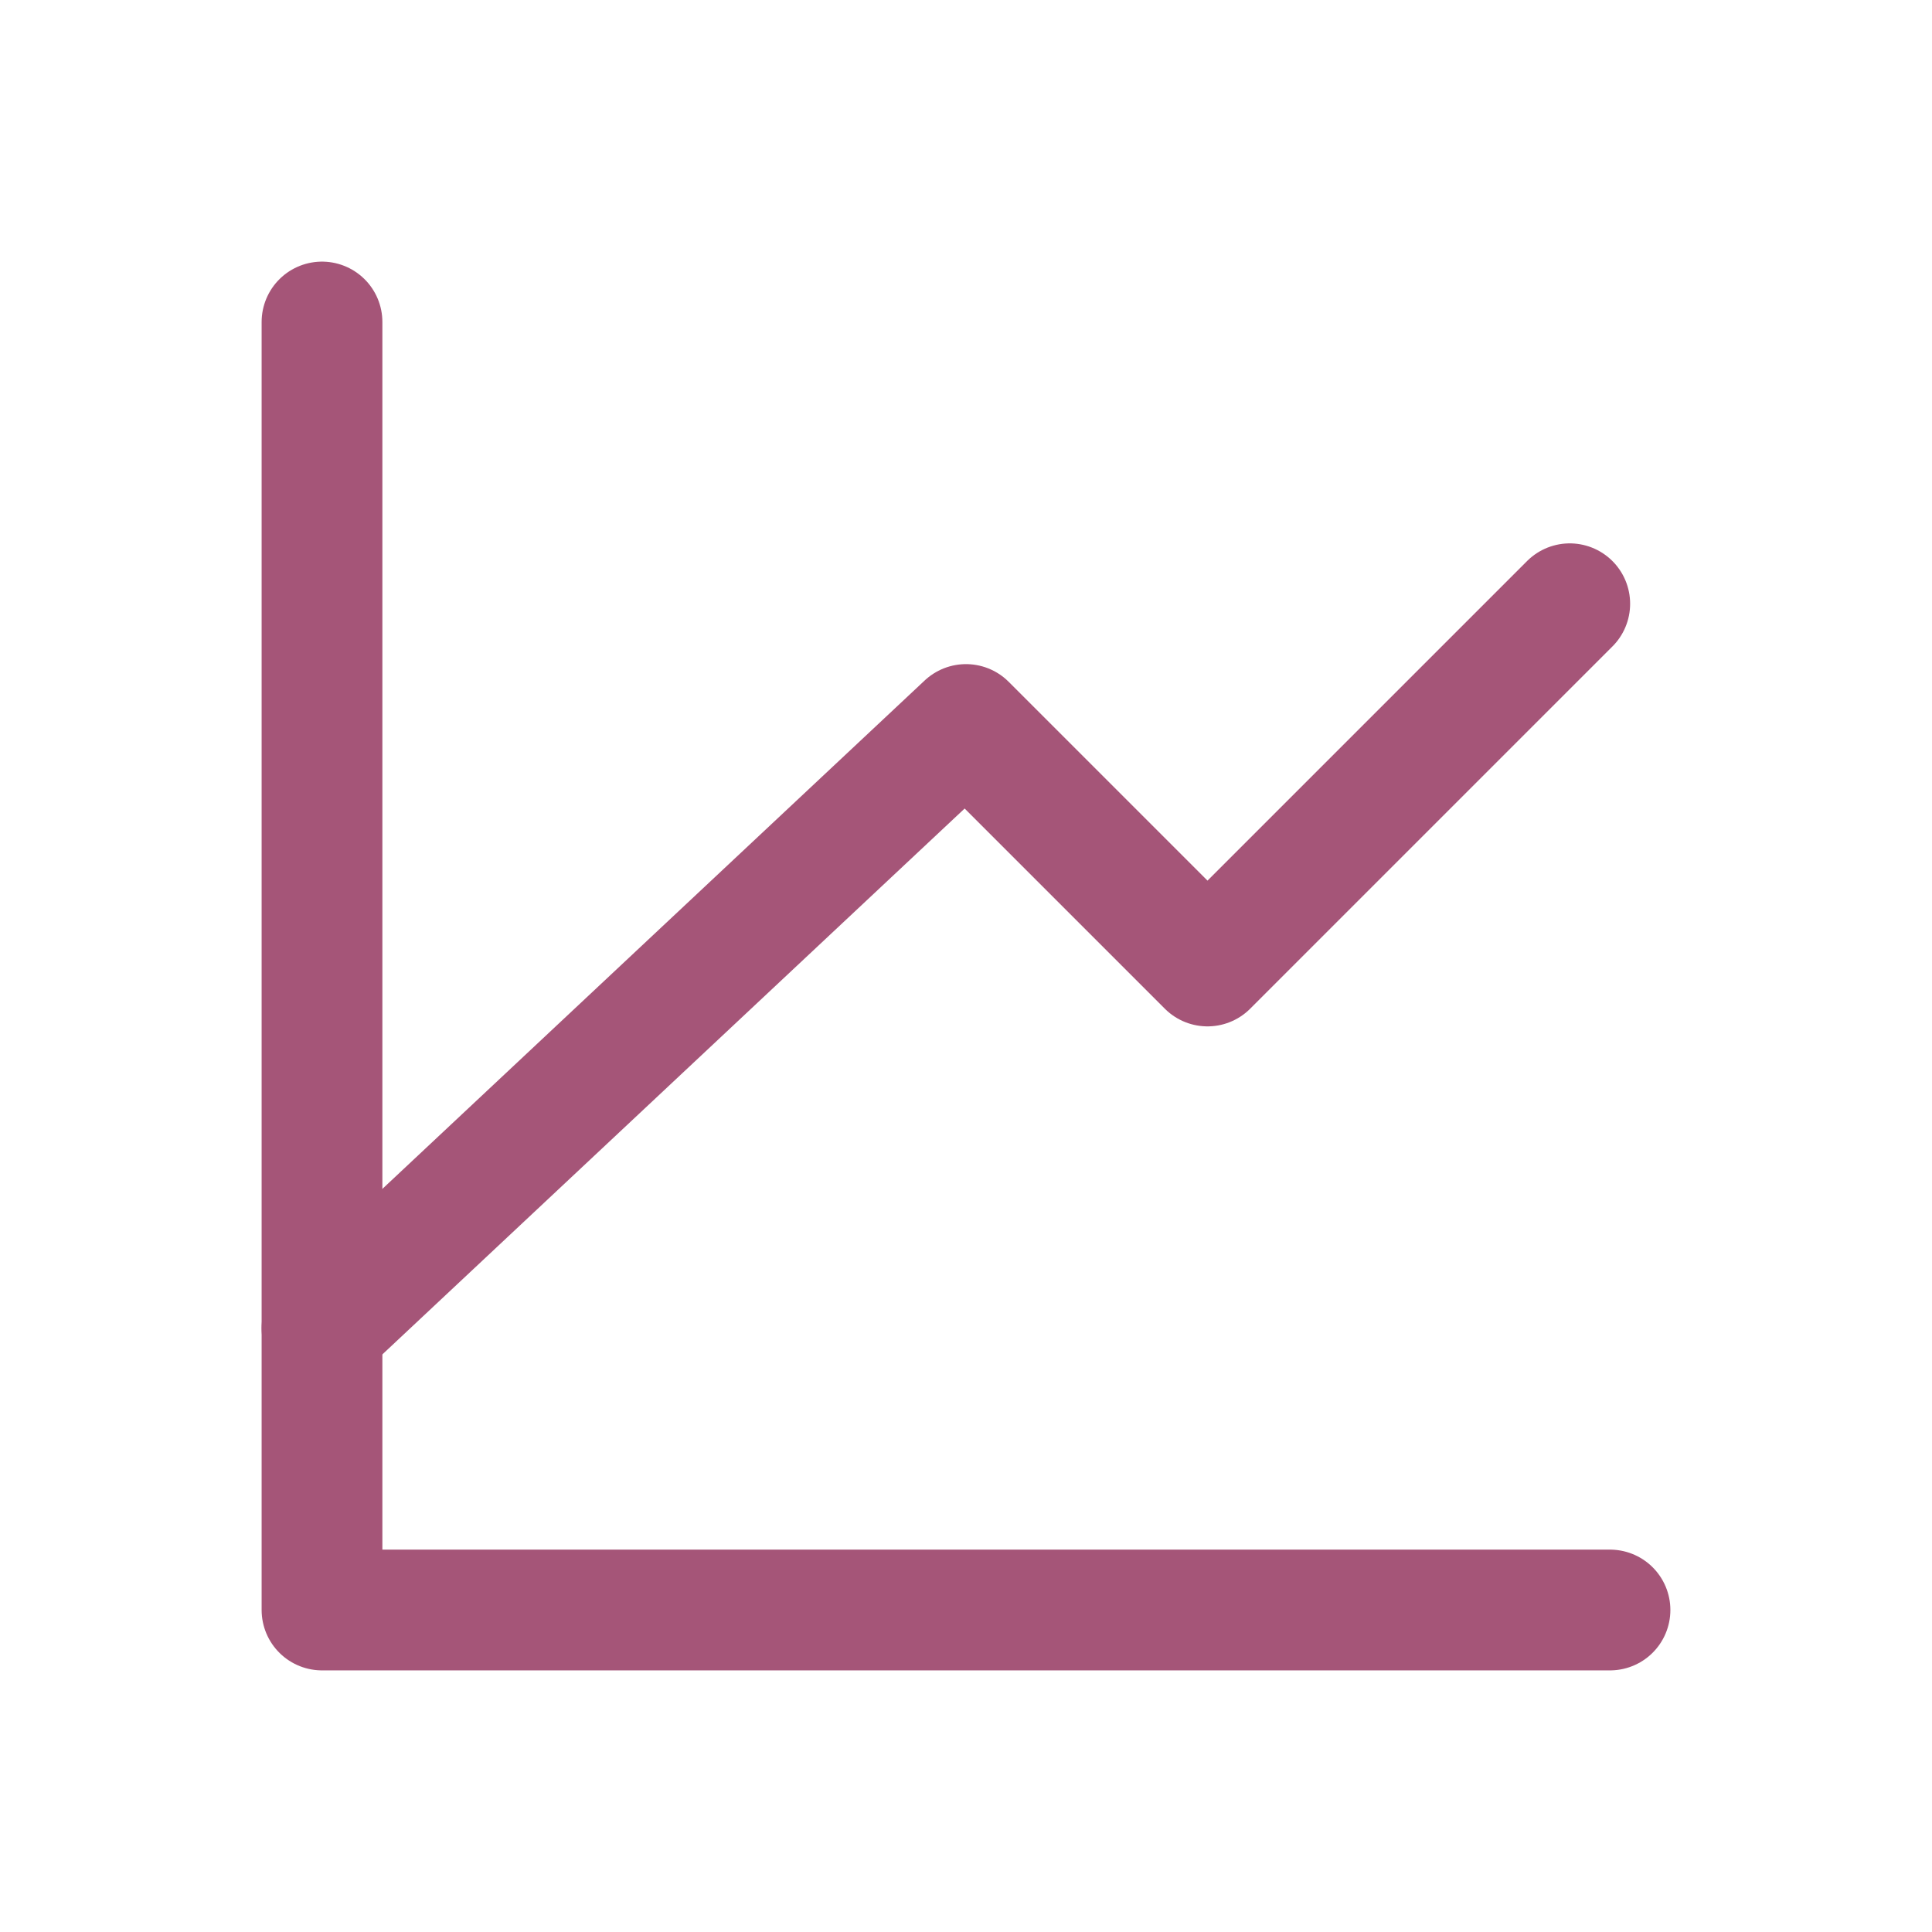
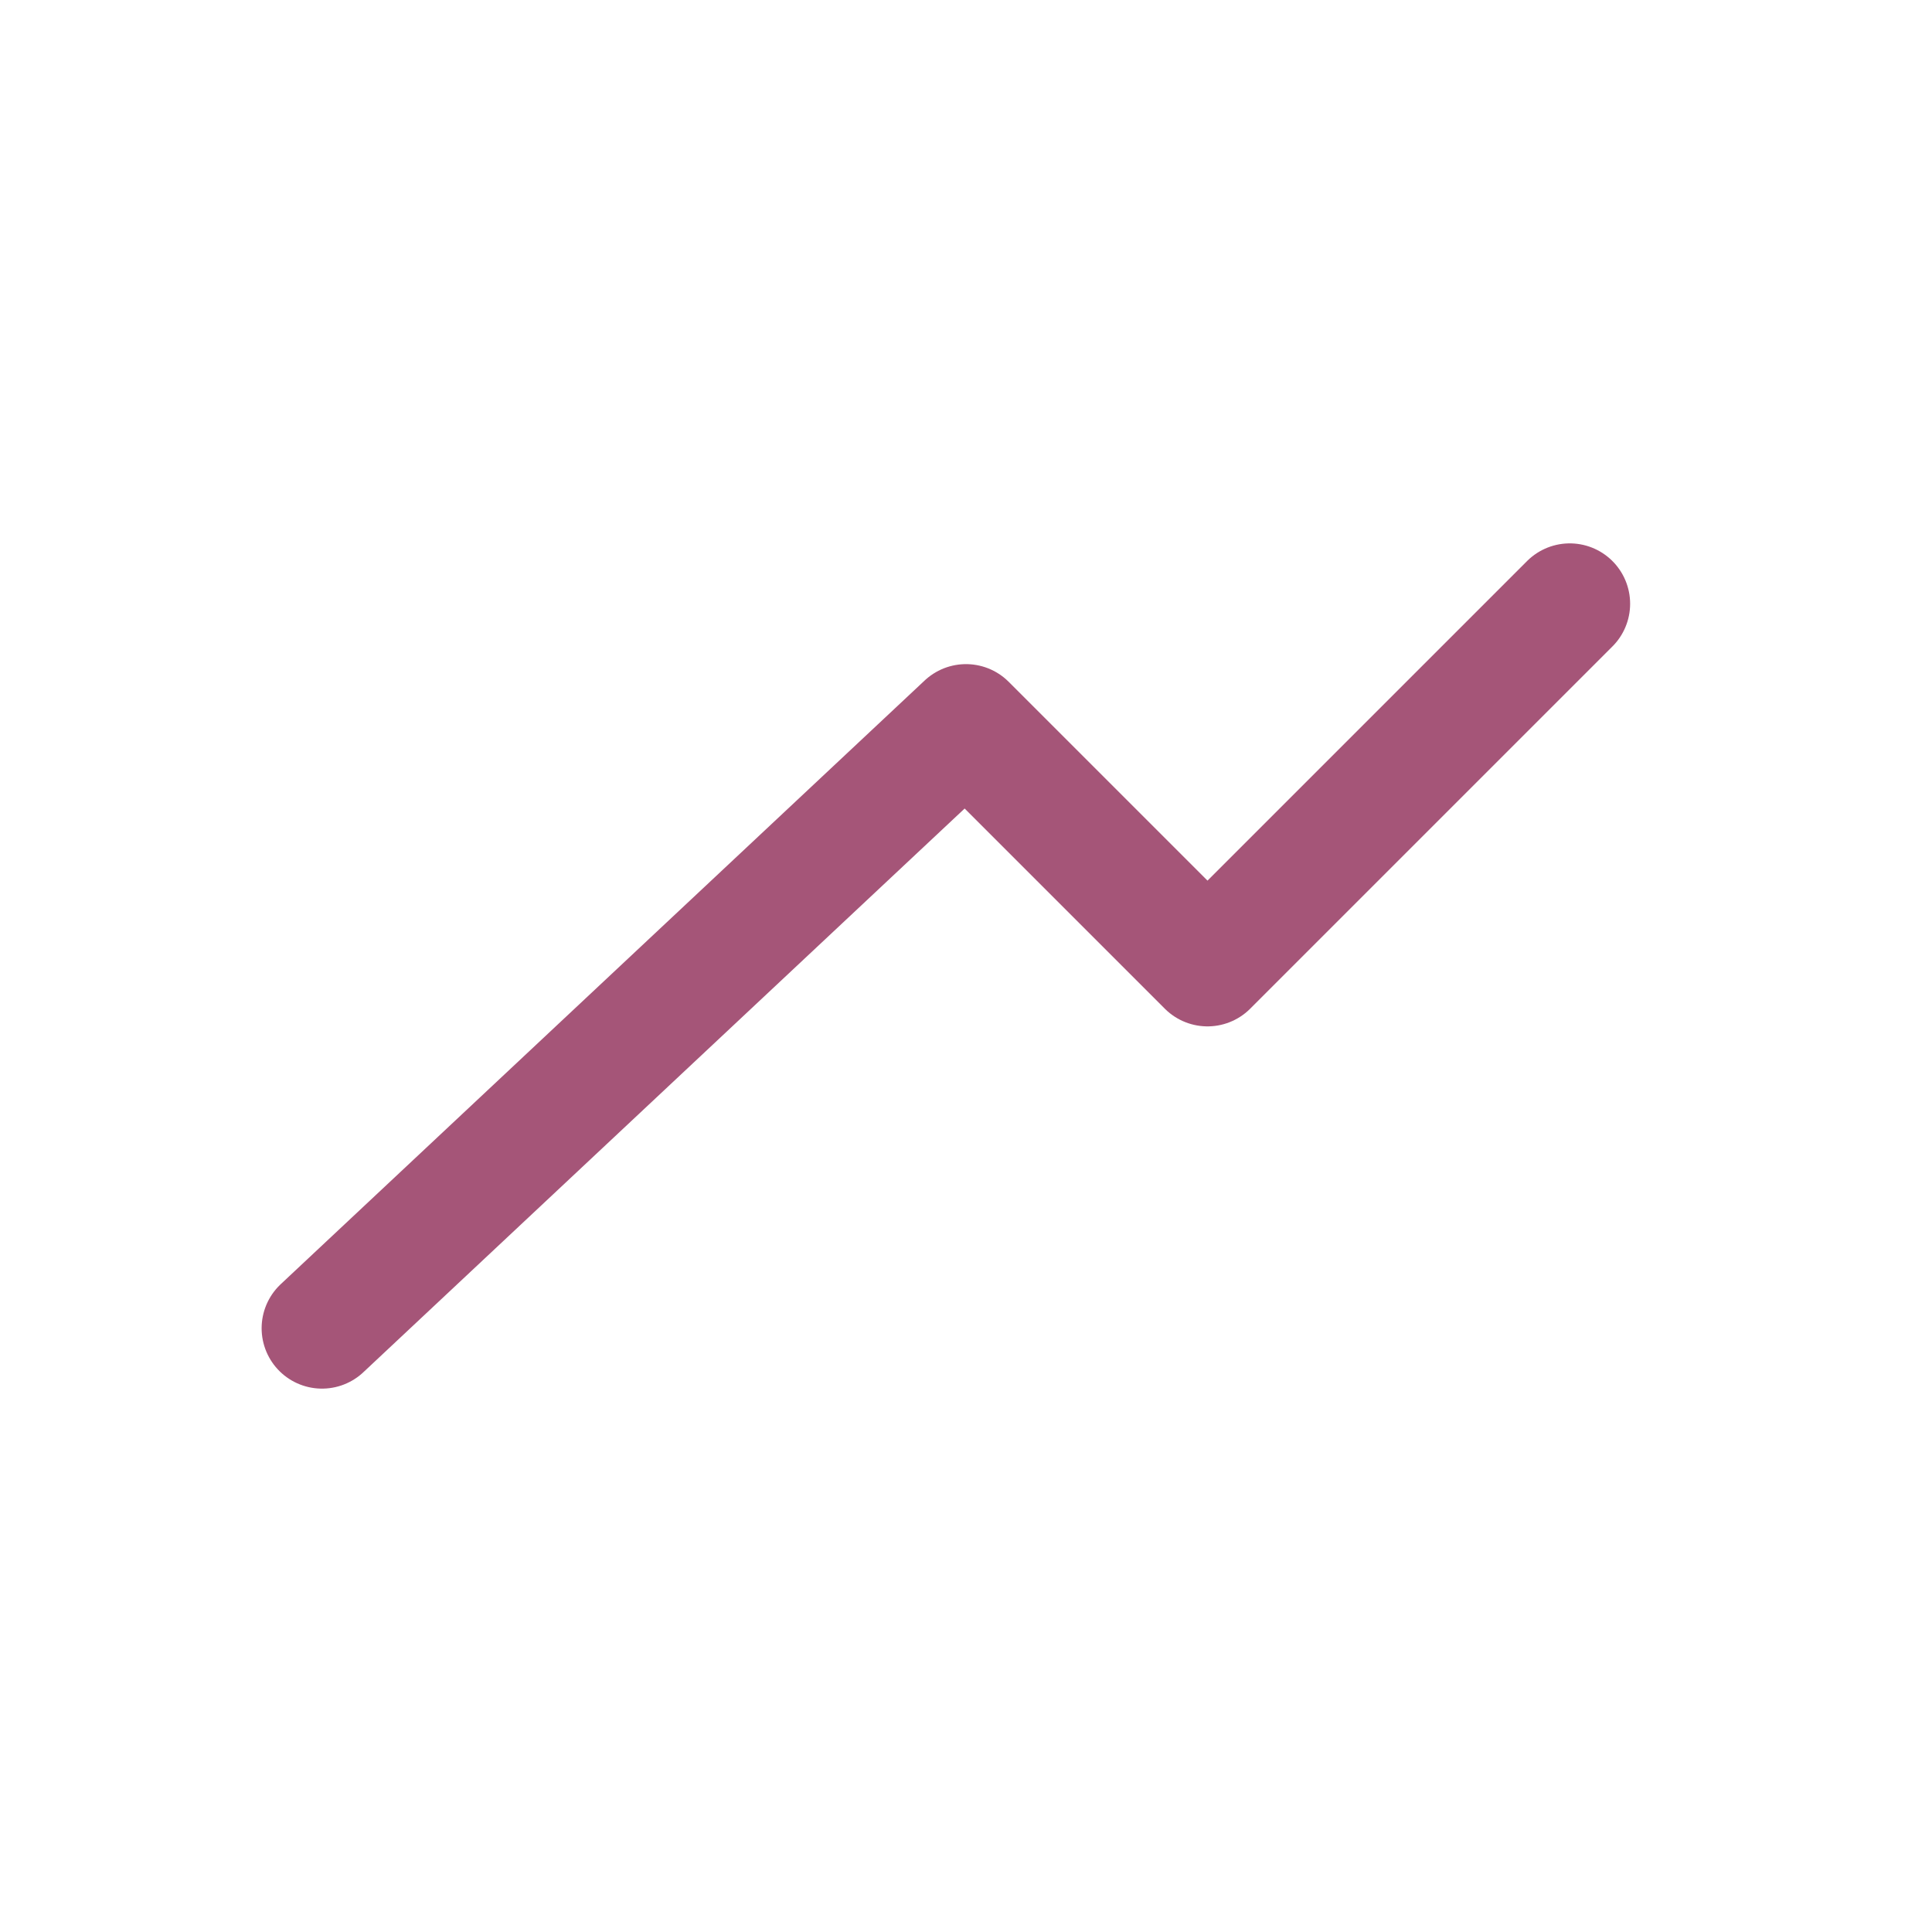
<svg xmlns="http://www.w3.org/2000/svg" width="24" height="24" fill="none" stroke-width="1.5" color="#a55578">
-   <path stroke="#a55578" stroke-linecap="round" stroke-linejoin="round" d="M20 20H4V4" />
  <path stroke="#a55578" stroke-linecap="round" stroke-linejoin="round" d="M4 16.5 12 9l3 3 4.5-4.5" />
</svg>